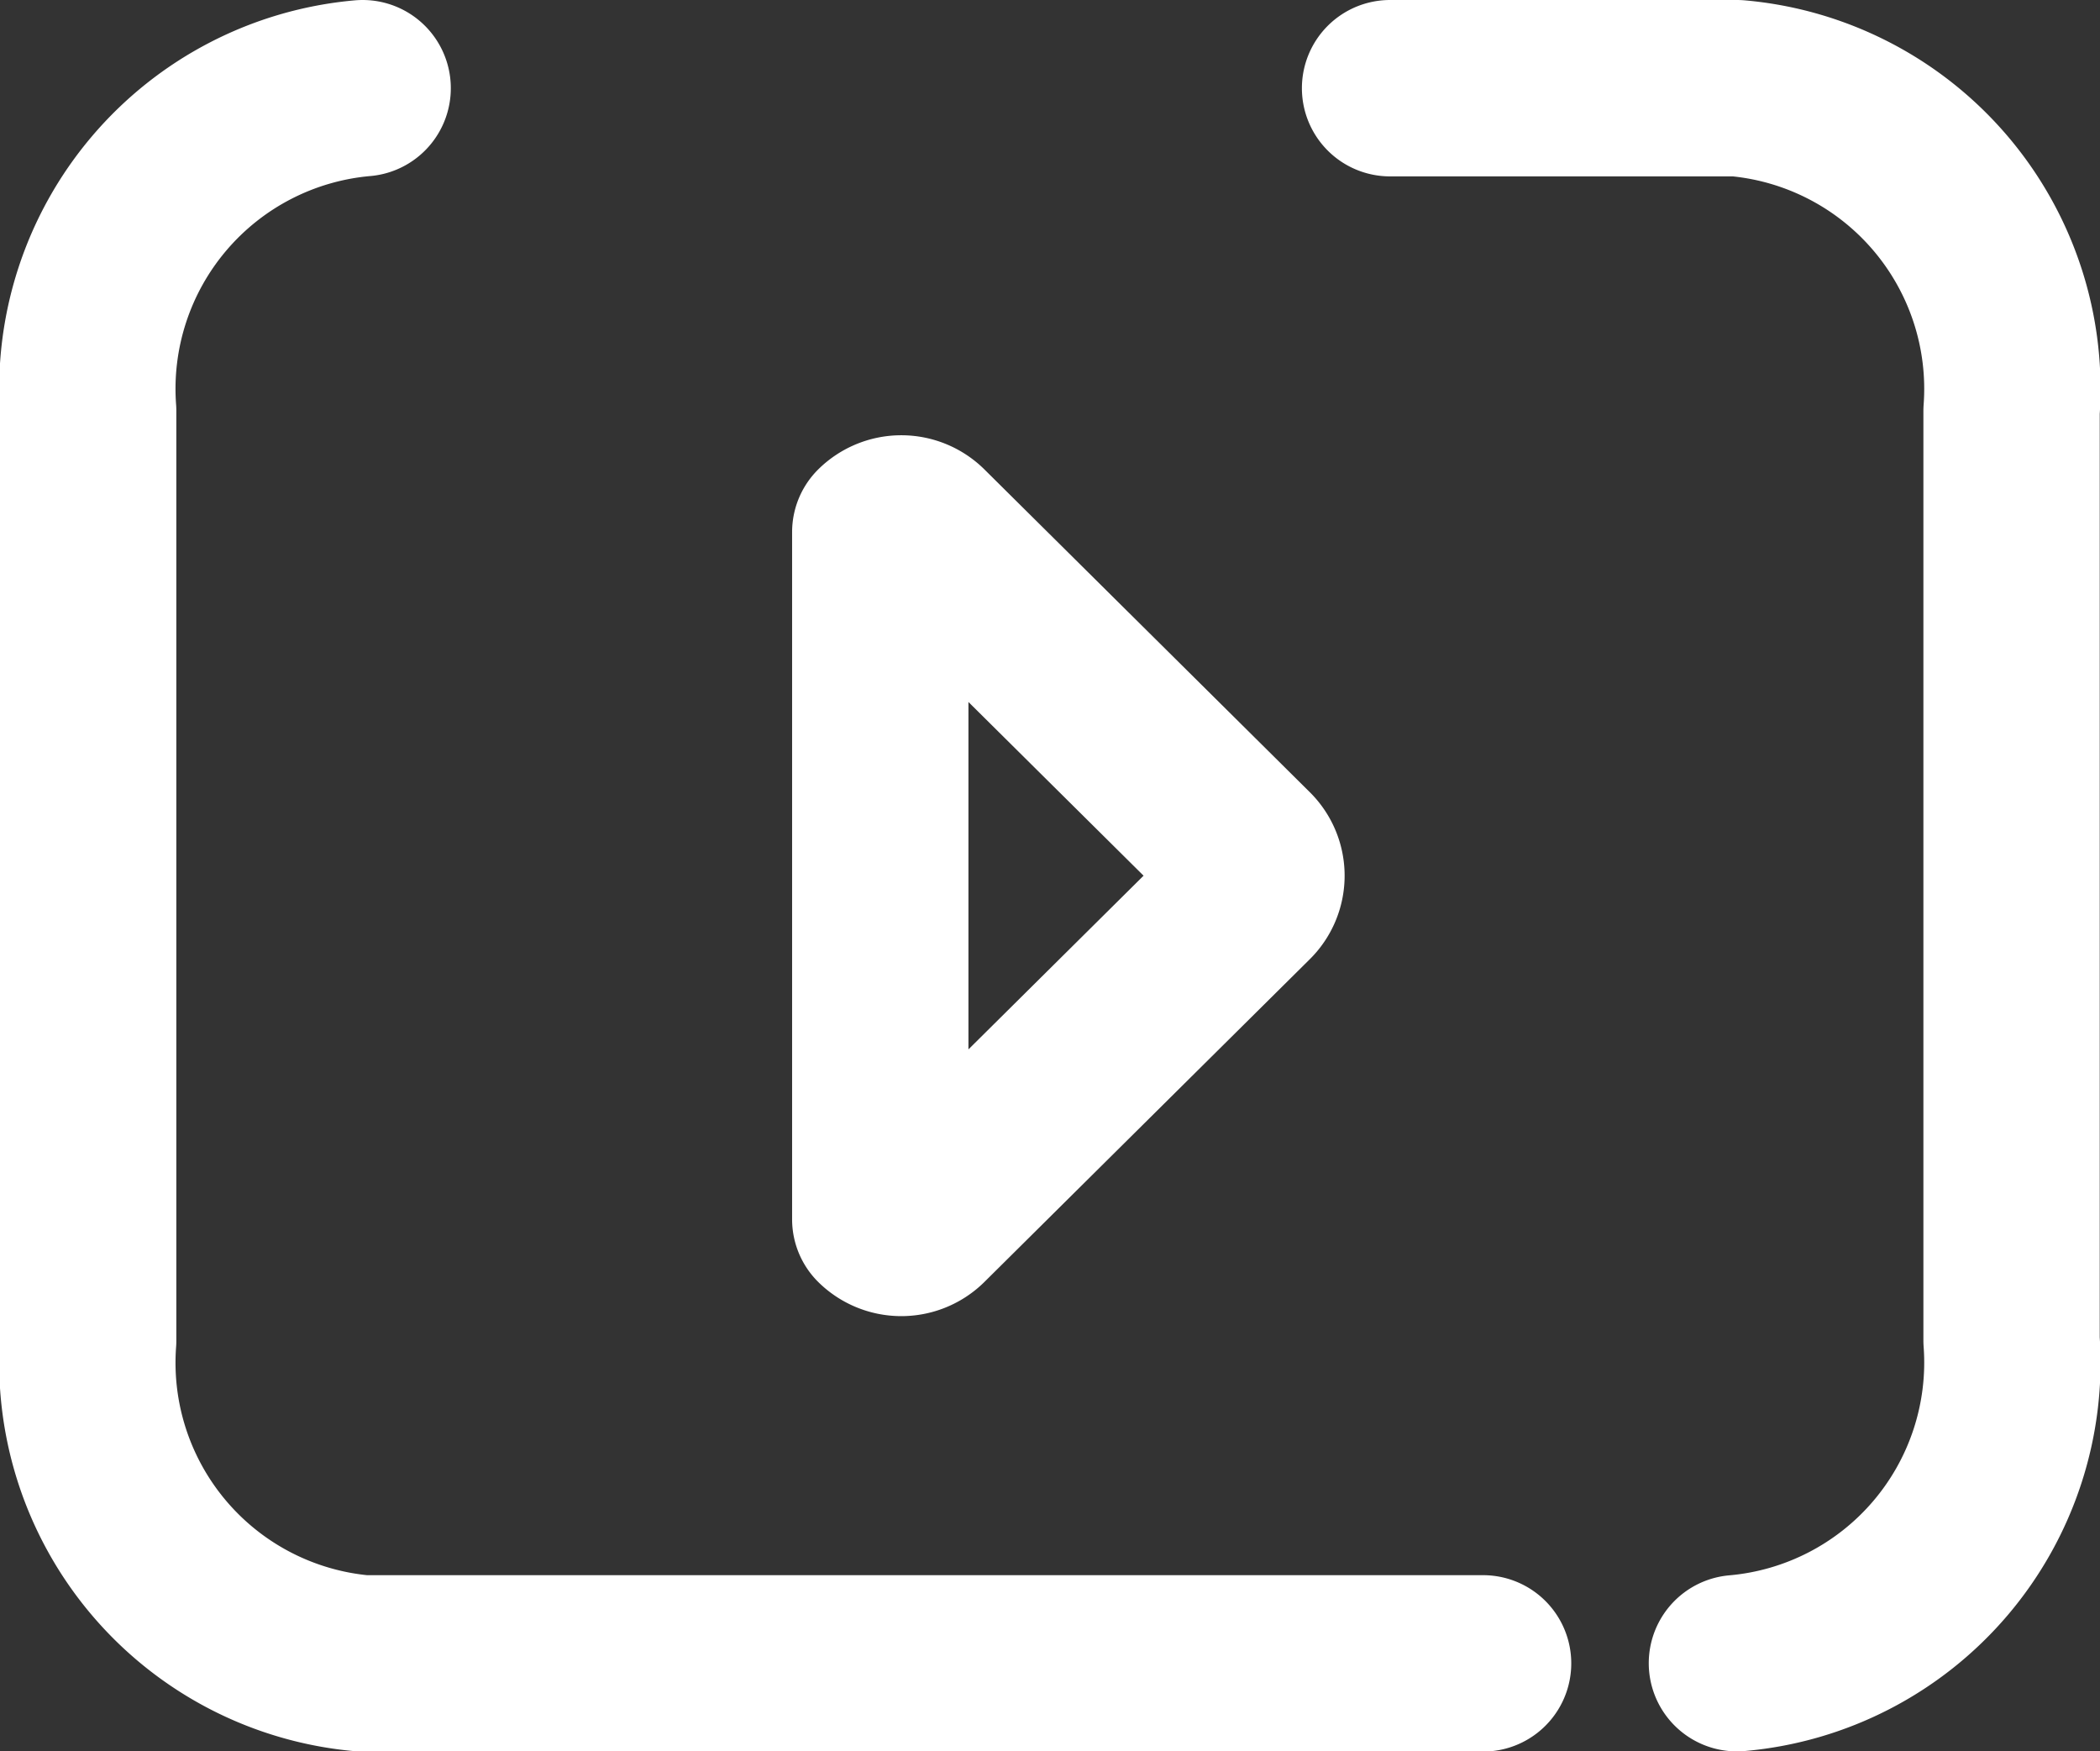
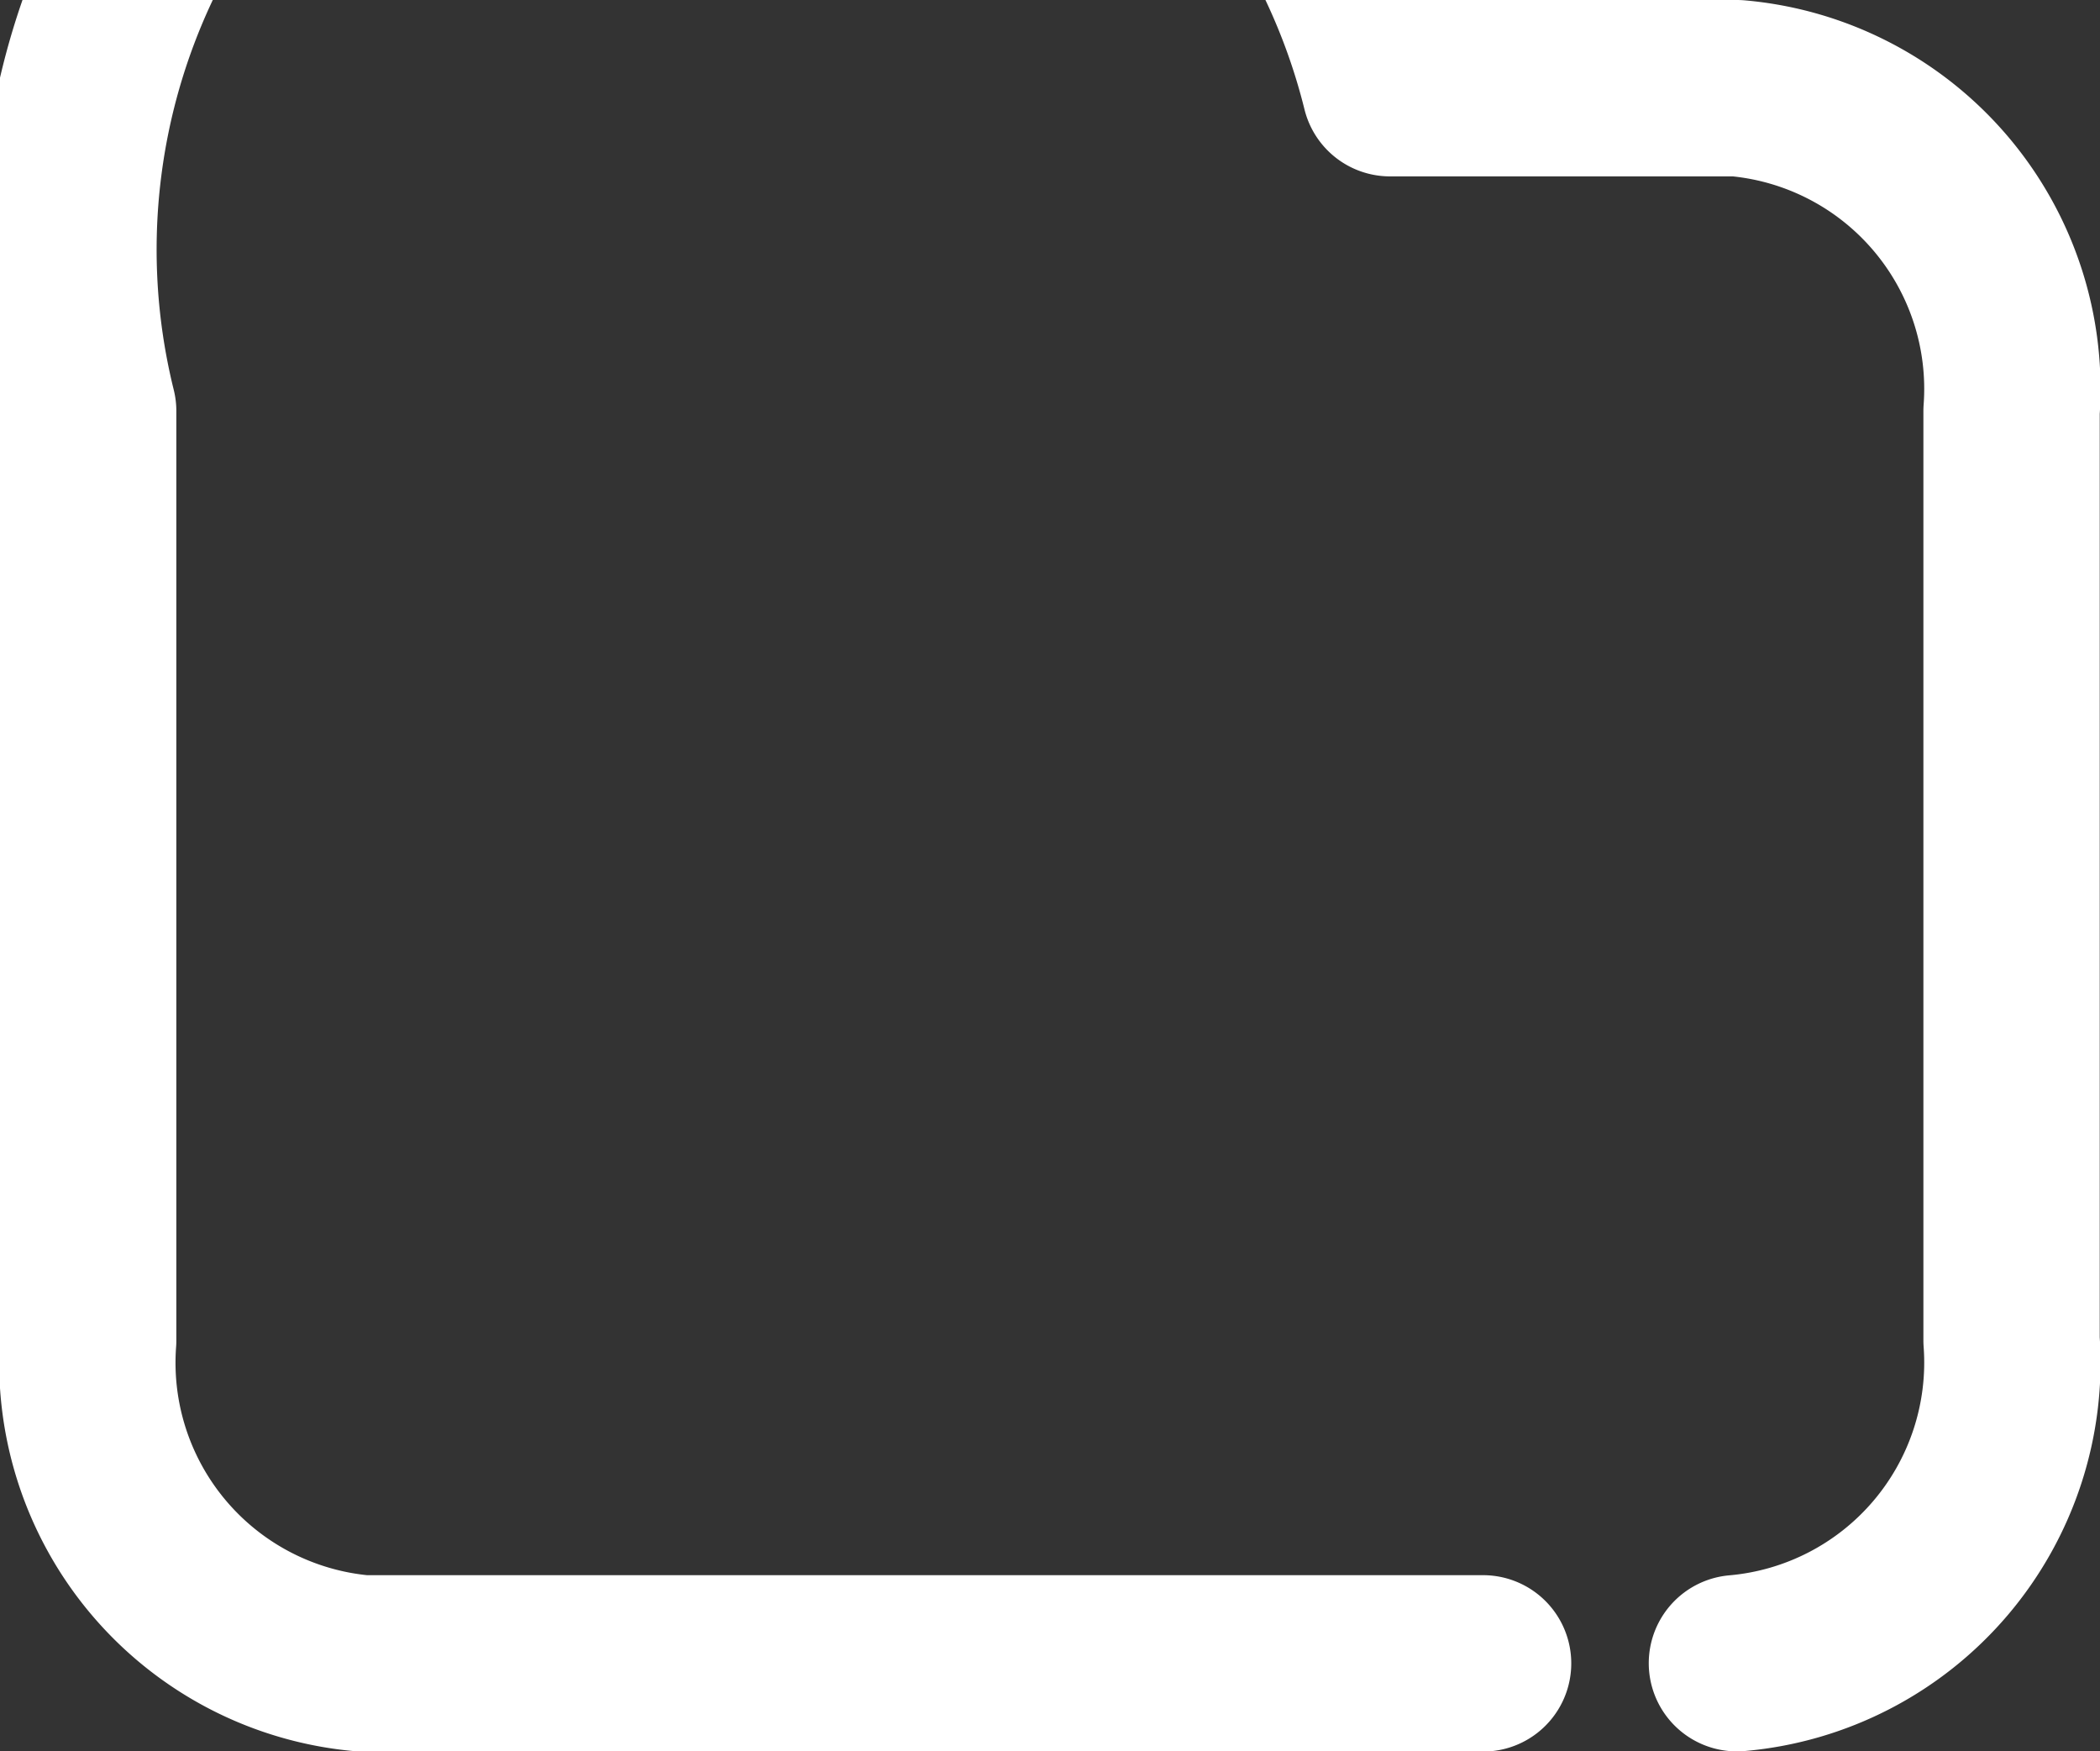
<svg xmlns="http://www.w3.org/2000/svg" width="23.818" height="19.859" viewBox="0 0 23.818 19.859">
  <rect x="0" y="0" width="23.818" height="19.859" fill="#333333" stroke="none" />
  <g id="youtubeSocial" transform="translate(-2234 -93)">
    <g id="Group_38" data-name="Group 38" transform="translate(2235 94)">
      <g id="Group_349" data-name="Group 349" transform="translate(0)">
        <g id="Group_125" data-name="Group 125">
-           <path id="Path_499" data-name="Path 499" stroke="#fff" d="M-161.481,13.782l-3.692,3.661a.34.34,0,0,1-.477,0V9.65a.34.34,0,0,1,.477,0l3.692,3.661A.333.333,0,0,1-161.481,13.782Z" fill="none" transform="translate(174.634 -4.617)" stroke-linecap="round" stroke-linejoin="round" stroke-width="2" fill-rule="evenodd" />
-           <path id="Path_500" data-name="Path 500" stroke="#fff" d="M-158.3,23.859a3.422,3.422,0,0,0,3.115-3.661V9.661A3.422,3.422,0,0,0-158.3,6h-3.934m-11.653,0A3.422,3.422,0,0,0-177,9.661V20.2a3.422,3.422,0,0,0,3.115,3.661h12.706" fill="none" transform="translate(177 -6)" stroke-linecap="round" stroke-linejoin="round" stroke-width="2" fill-rule="evenodd" />
+           <path id="Path_500" data-name="Path 500" stroke="#fff" d="M-158.3,23.859a3.422,3.422,0,0,0,3.115-3.661V9.661A3.422,3.422,0,0,0-158.3,6h-3.934A3.422,3.422,0,0,0-177,9.661V20.2a3.422,3.422,0,0,0,3.115,3.661h12.706" fill="none" transform="translate(177 -6)" stroke-linecap="round" stroke-linejoin="round" stroke-width="2" fill-rule="evenodd" />
        </g>
      </g>
    </g>
  </g>
</svg>